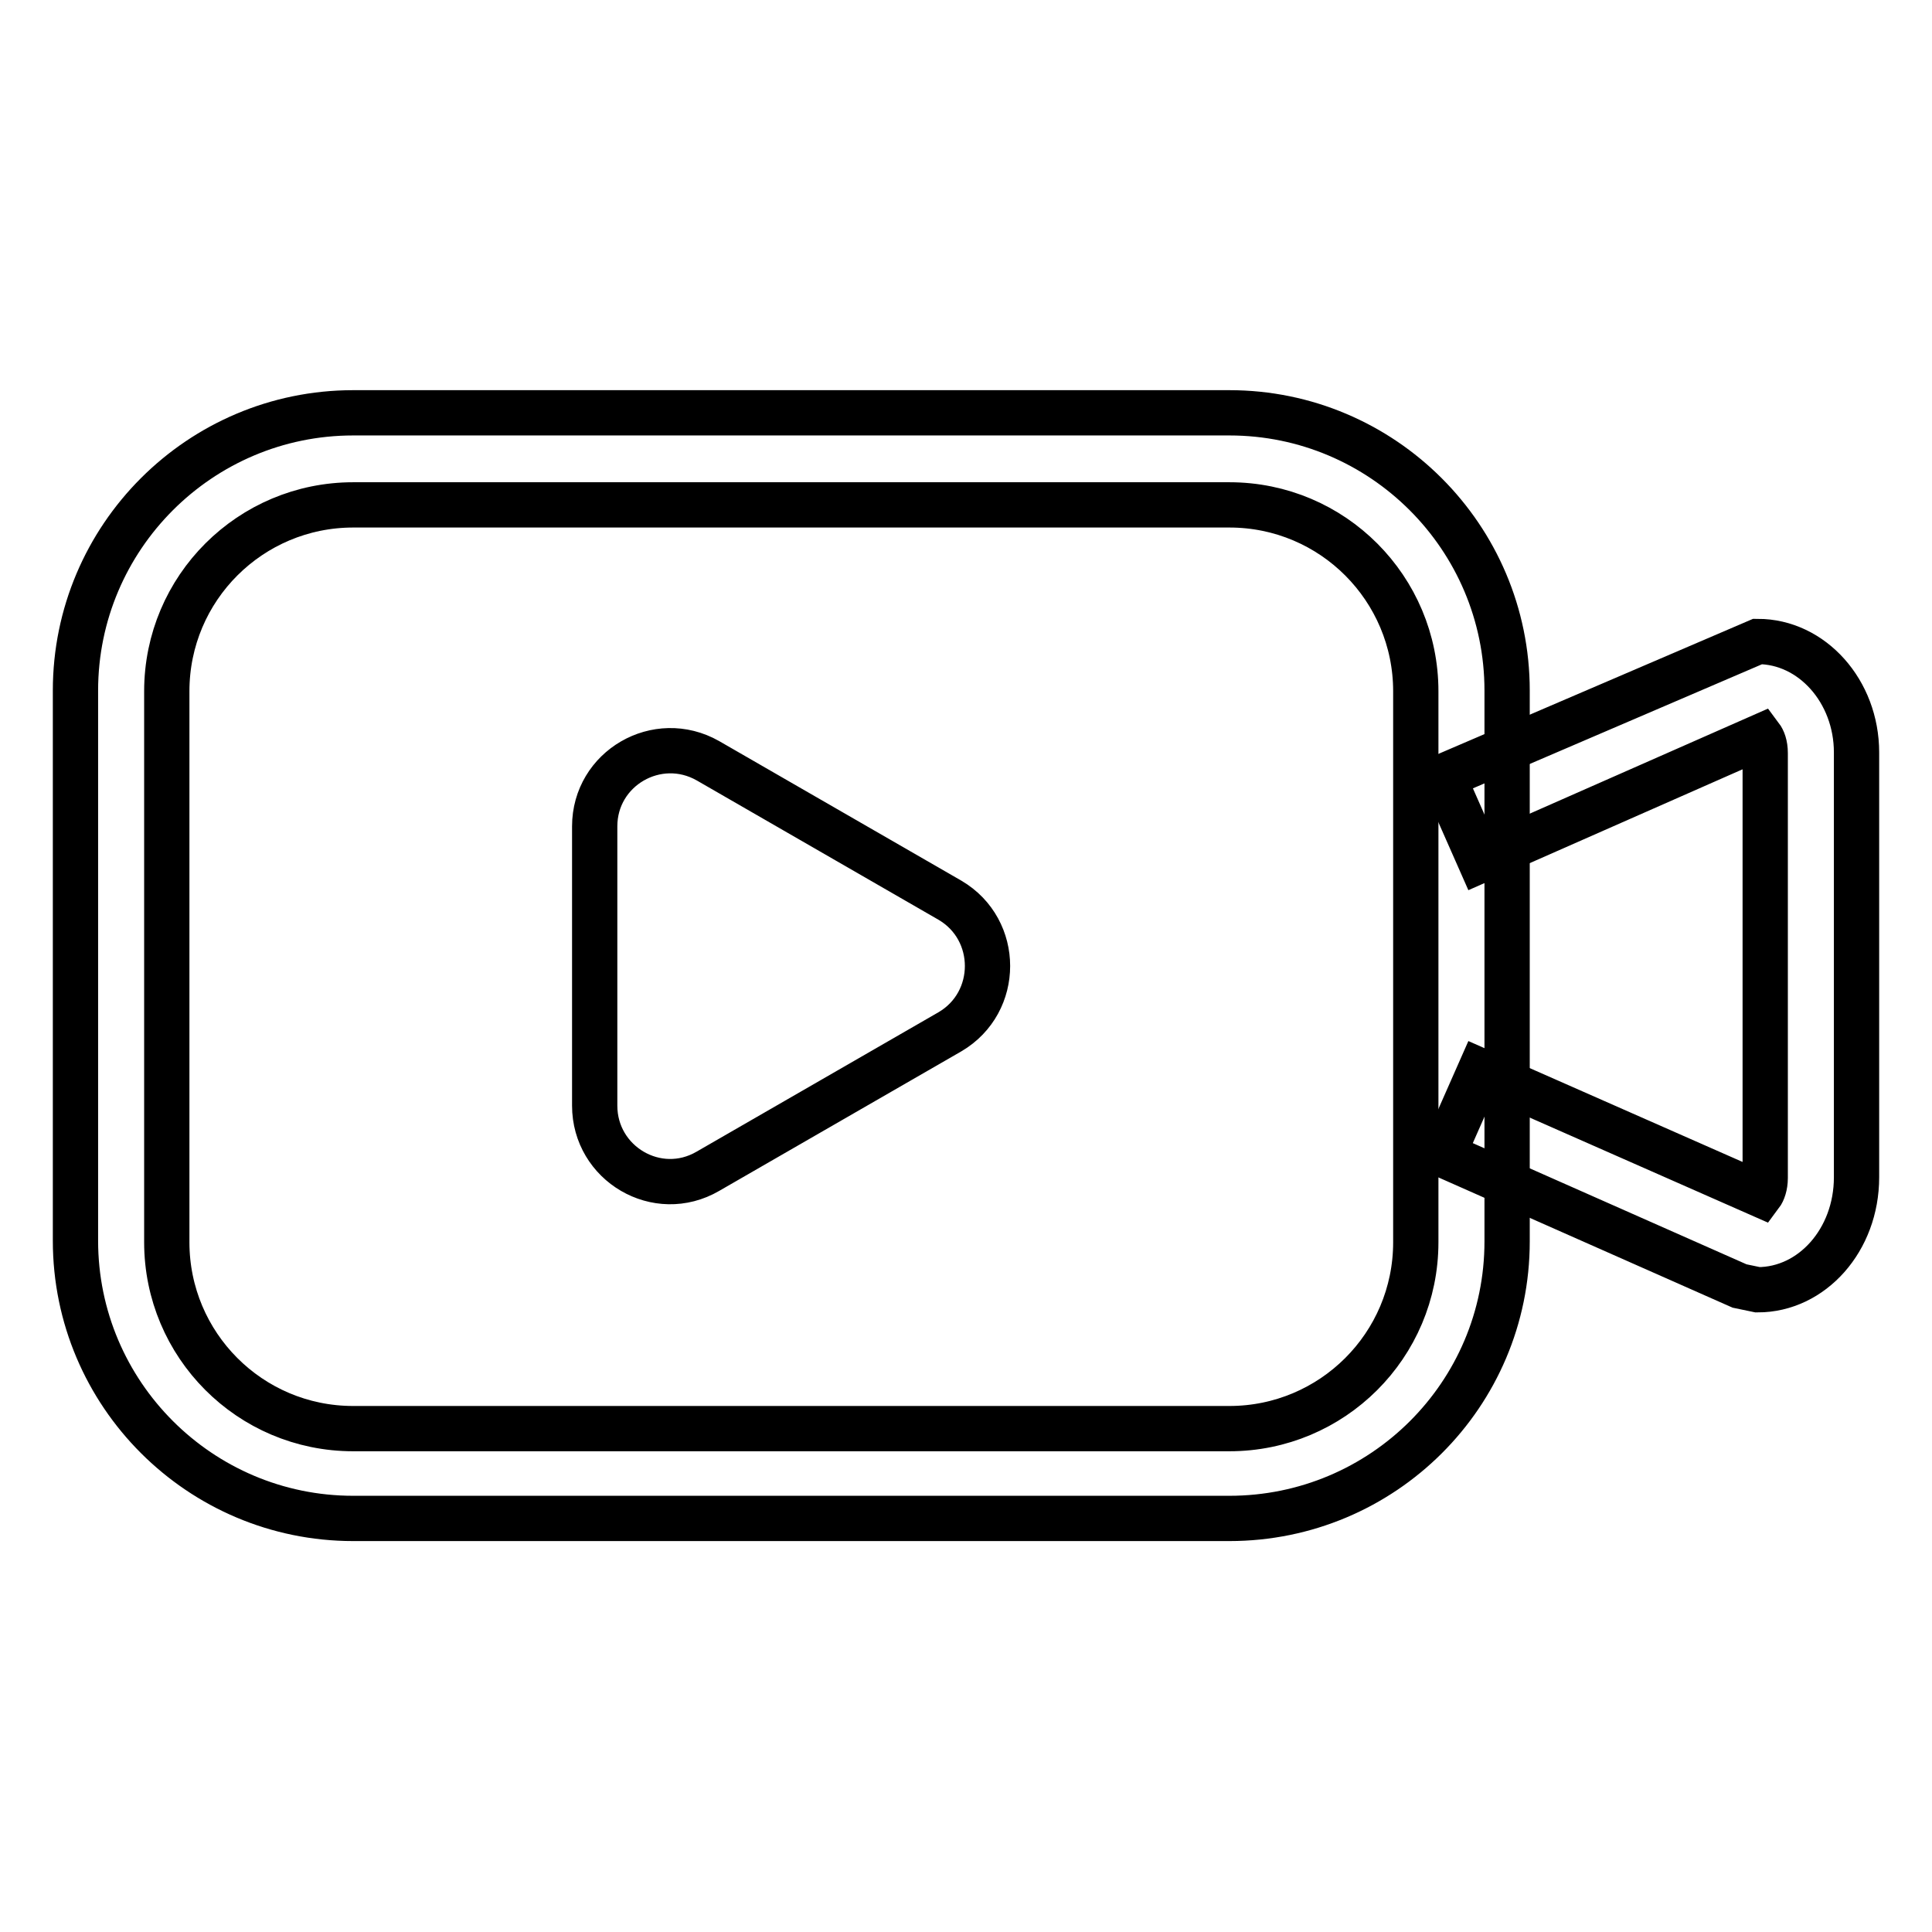
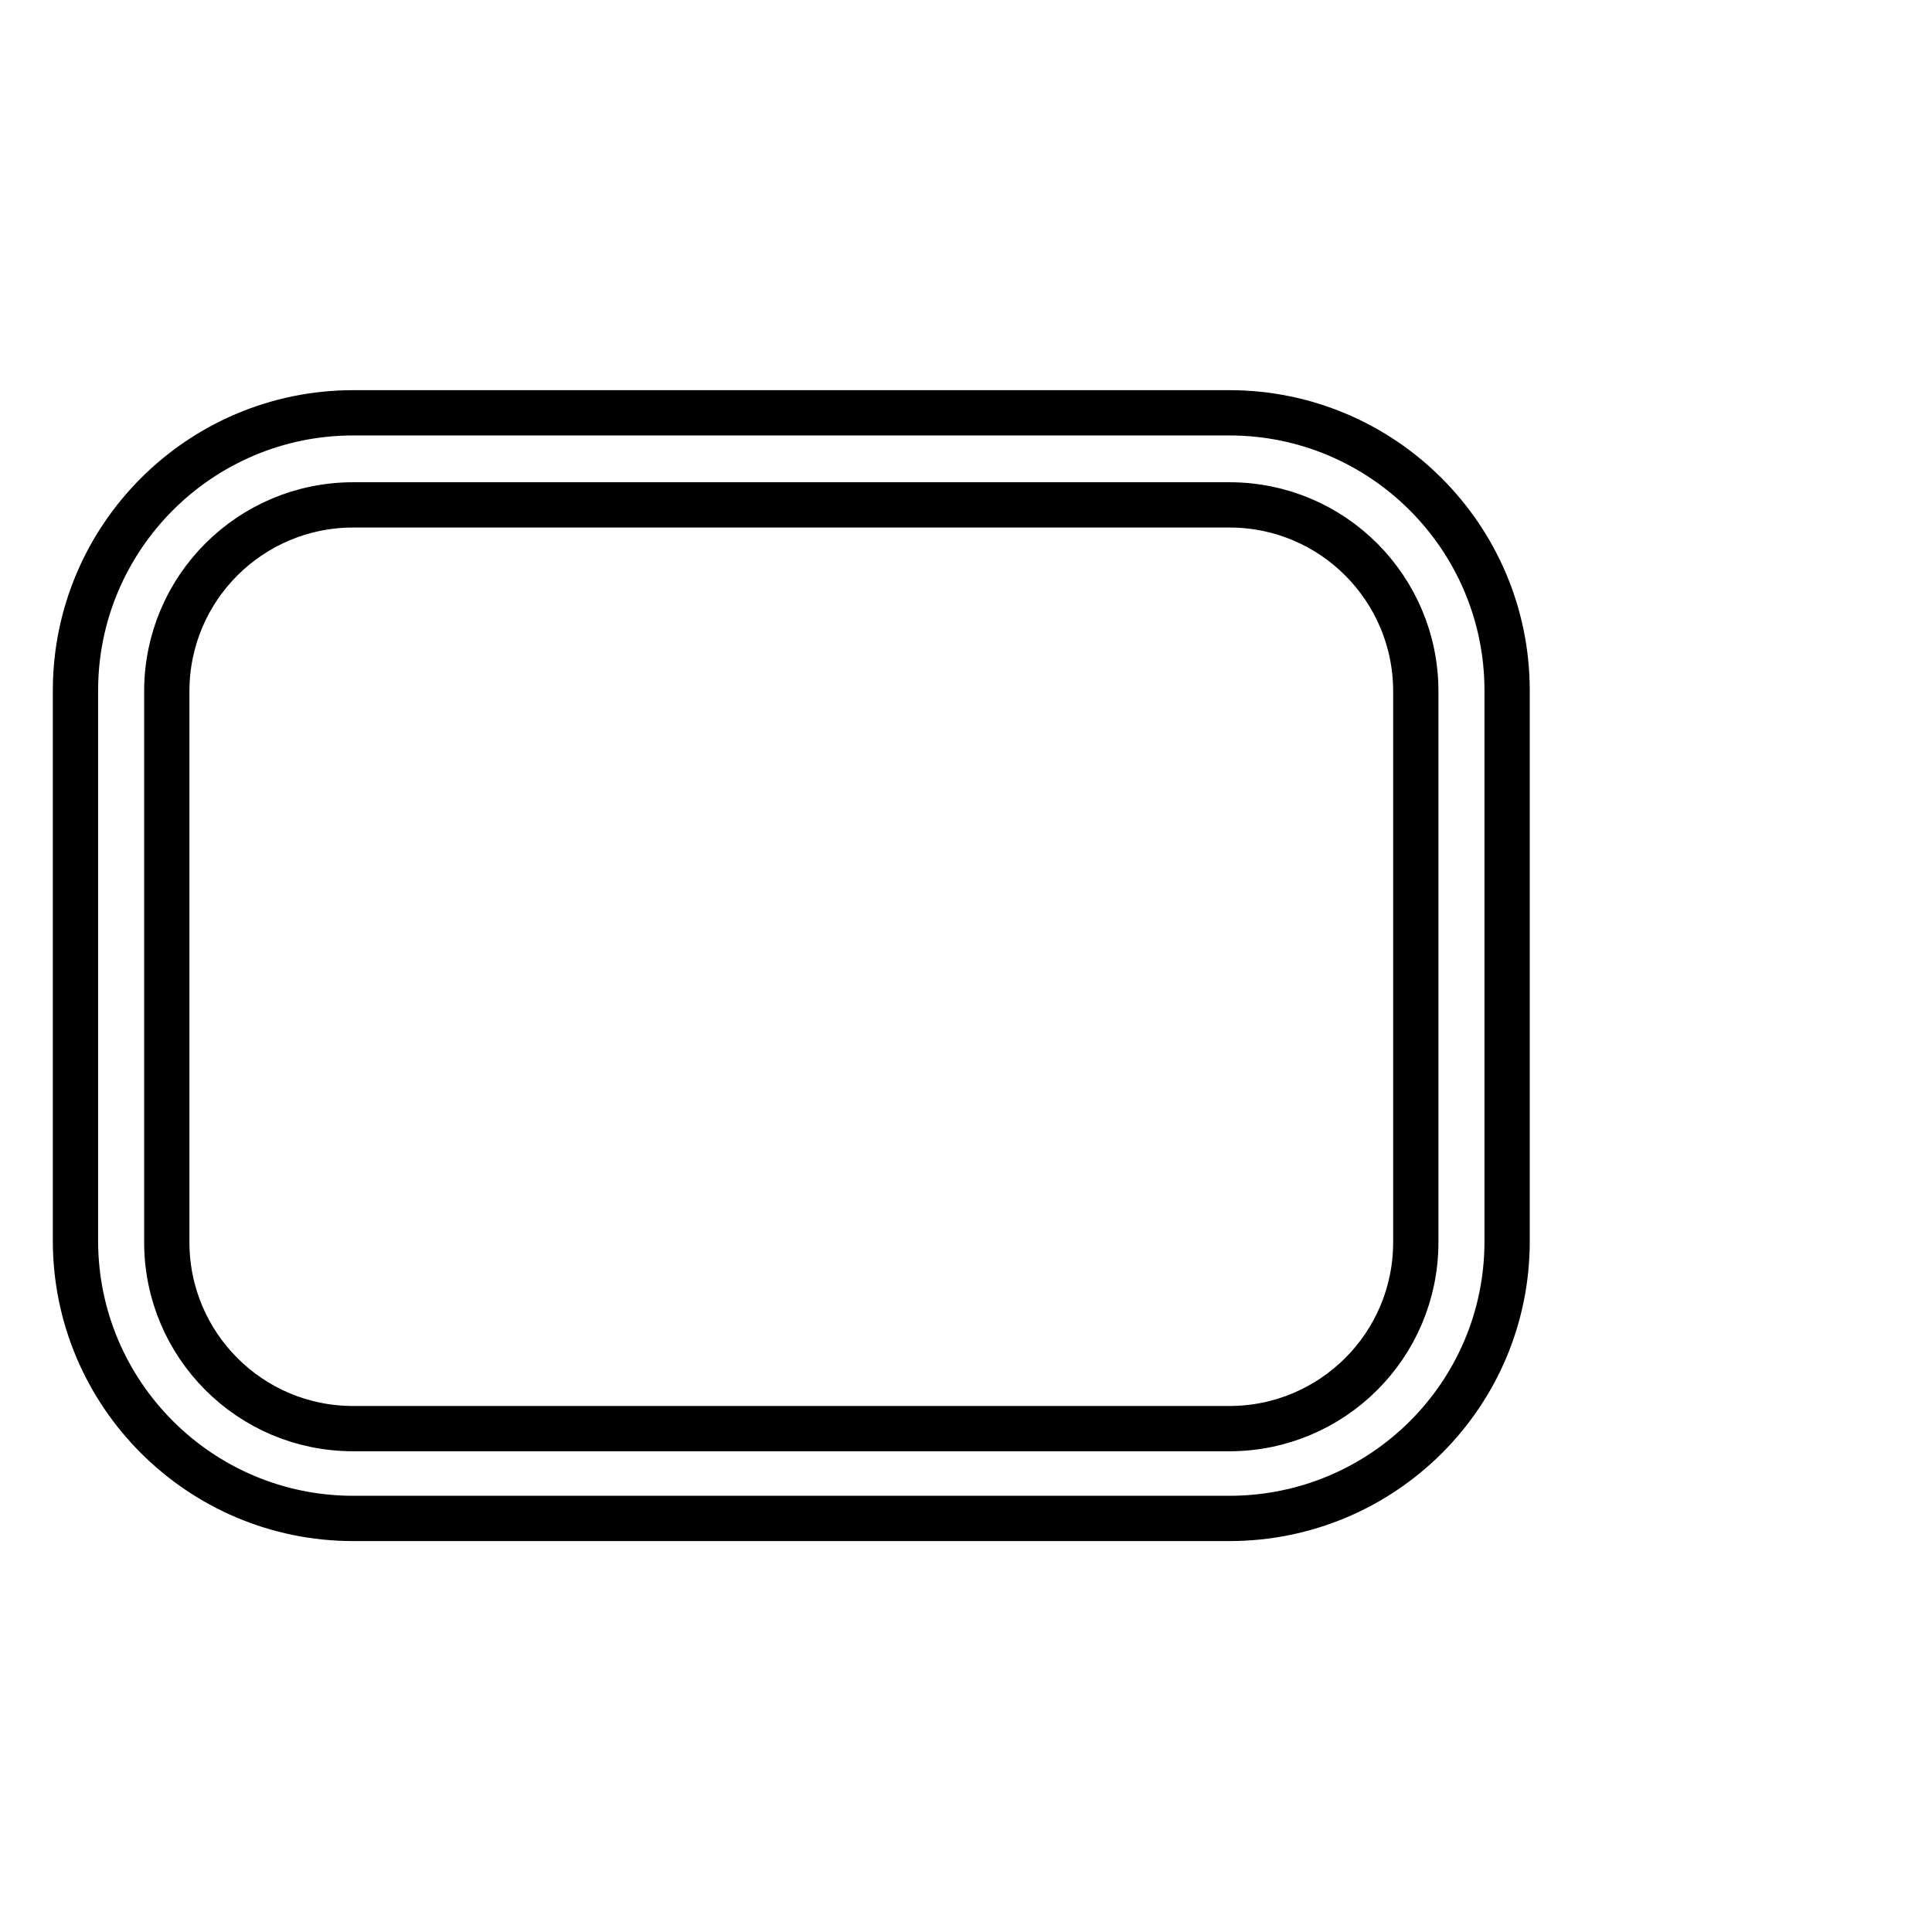
<svg xmlns="http://www.w3.org/2000/svg" version="1.1" x="0px" y="0px" viewBox="0 0 256 256" enable-background="new 0 0 256 256" xml:space="preserve">
  <g>
    <path stroke-width="6" fill-opacity="0" stroke="#000000" d="M162.9,201.2H46.8c-20.3,0-36.8-16.5-36.8-36.8V91.5c0-20.3,16.5-36.8,36.8-36.8h116.1 c20.3,0,36.8,16.5,36.8,36.8v73C199.7,184.8,183.2,201.2,162.9,201.2z M46.8,66.9c-13.6,0-24.7,11-24.7,24.7v73 c0,13.6,11,24.7,24.7,24.7h116.1c13.6,0,24.7-11,24.7-24.7v-73c0-13.6-11-24.7-24.7-24.7H46.8z" />
-     <path stroke-width="6" fill-opacity="0" stroke="#000000" d="M232.9,170.9l-2.4-0.5l-39.3-17.4l4.9-11.1l37.2,16.4c0.3-0.4,0.6-1.2,0.6-2.2V99.8c0-1.1-0.3-1.8-0.6-2.2 L196.1,114l-4.9-11.1l41.7-17.9c7.2,0,13.1,6.6,13.1,14.7v56.3C246,164.3,240.1,170.9,232.9,170.9z M125.9,136.7l-32.1,18.5 c-6.7,3.9-15-1-15-8.7v-37c0-7.7,8.3-12.5,15-8.7l32.1,18.5C132.5,123.2,132.5,132.8,125.9,136.7z" />
  </g>
</svg>